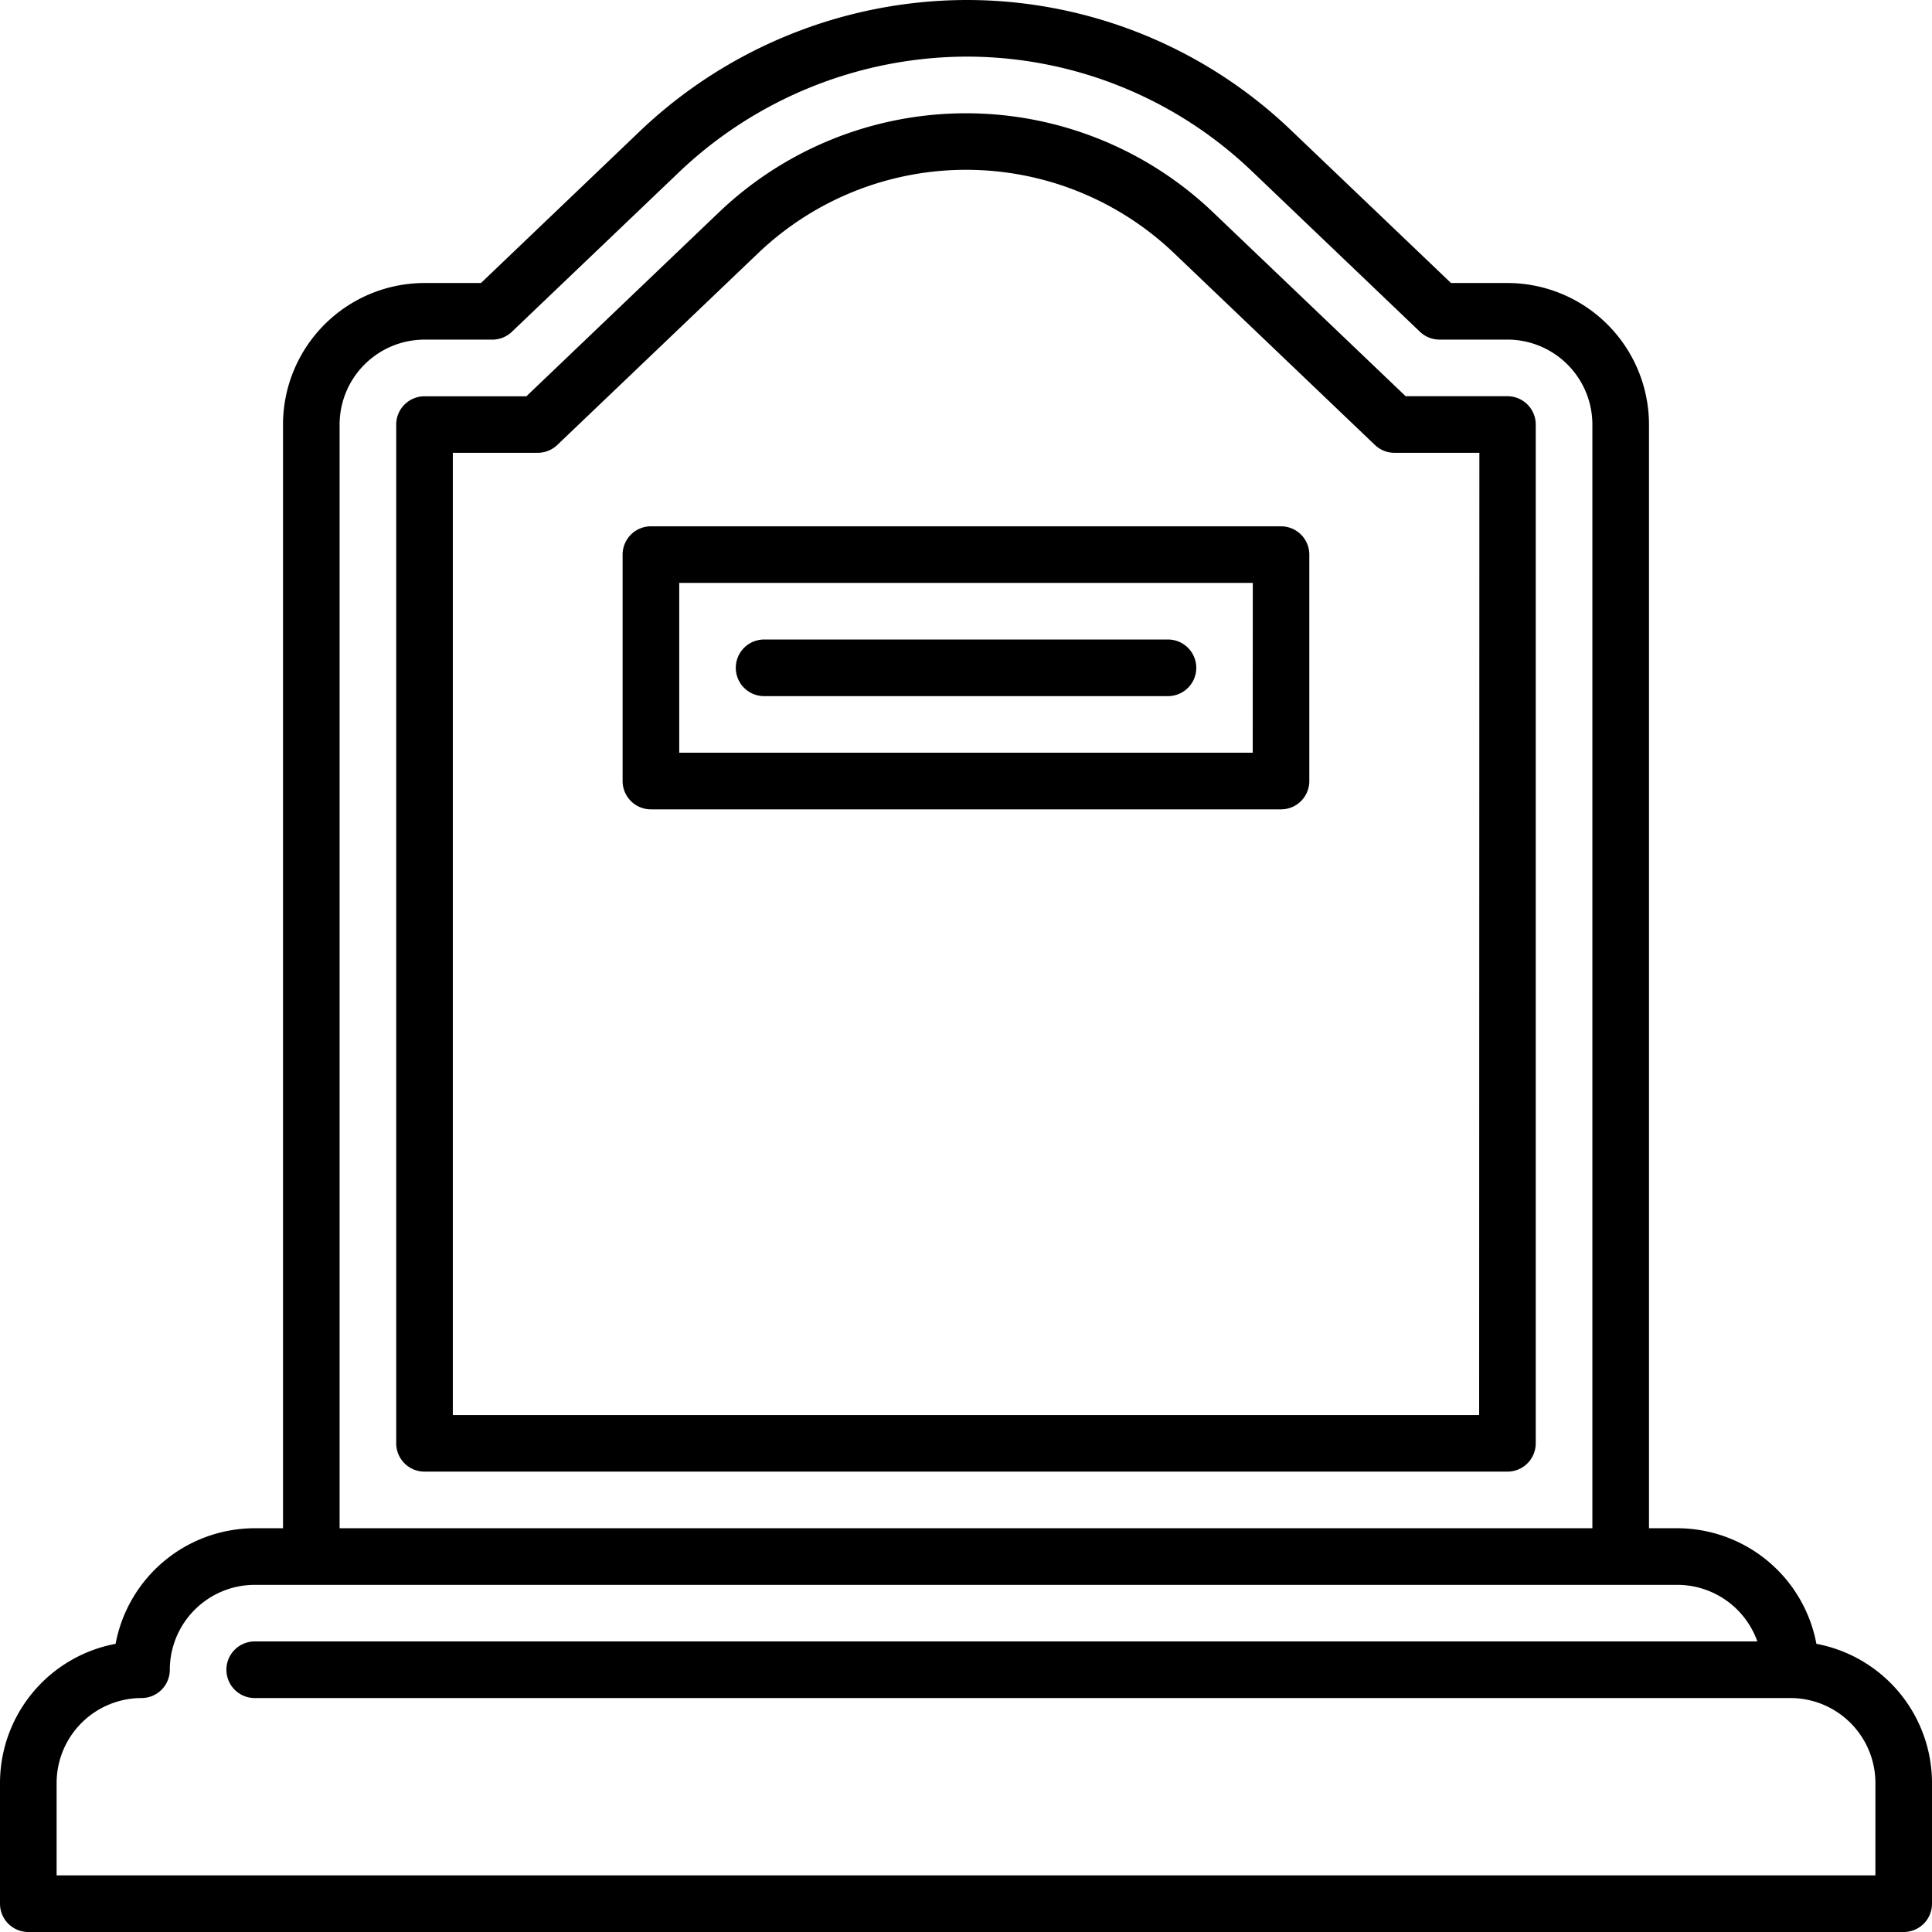
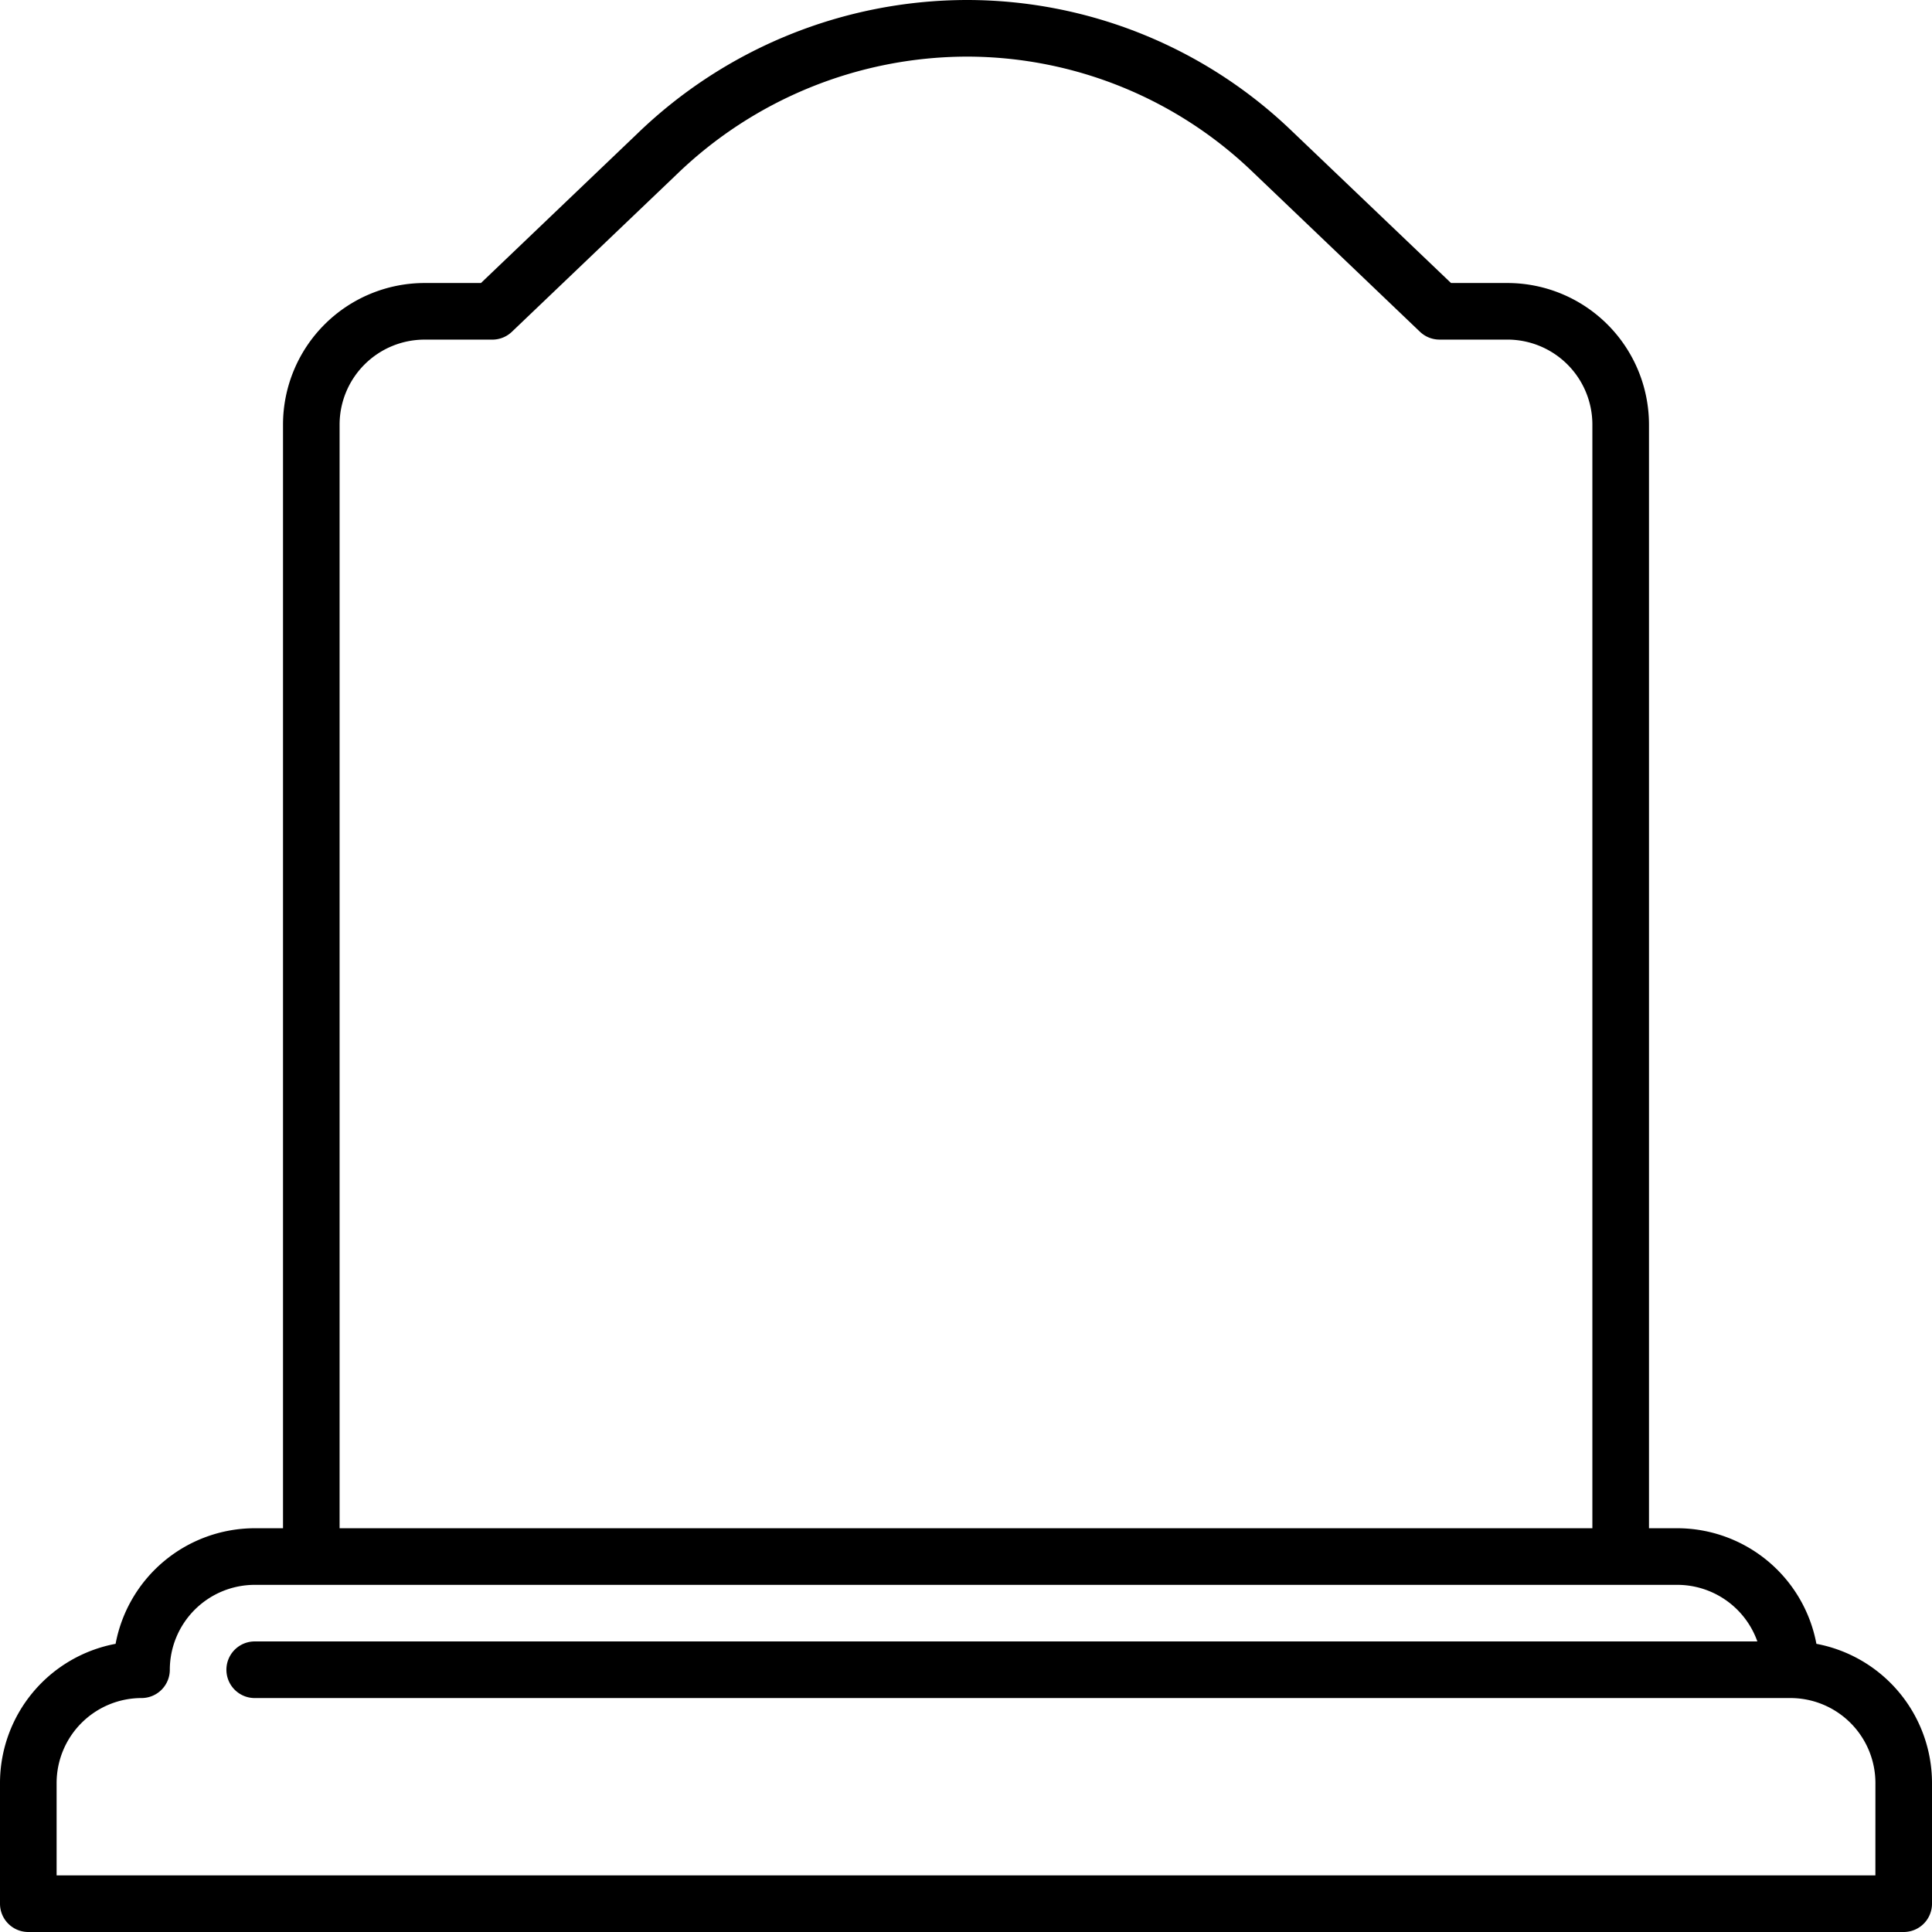
<svg xmlns="http://www.w3.org/2000/svg" id="gravestone" width="76" height="76" viewBox="0 0 76 76">
  <path id="Tracé_117" data-name="Tracé 117" d="M71.453,64.664a5.576,5.576,0,0,0-5.473-4.547H64.867V16.7A5.573,5.573,0,0,0,59.3,11.133H57.079l-6.283-6A18.448,18.448,0,0,0,38.061,0H38A18.693,18.693,0,0,0,25.058,5.269l-6.138,5.864H16.7A5.573,5.573,0,0,0,11.133,16.7V60.117H10.02a5.576,5.576,0,0,0-5.473,4.547A5.576,5.576,0,0,0,0,70.137v4.75A1.113,1.113,0,0,0,1.113,76H74.887A1.113,1.113,0,0,0,76,74.887v-4.75A5.576,5.576,0,0,0,71.453,64.664ZM13.359,16.7a3.344,3.344,0,0,1,3.34-3.34h2.668a1.114,1.114,0,0,0,.769-.308L26.6,6.879A16.477,16.477,0,0,1,38,2.227h.052a16.23,16.23,0,0,1,11.2,4.513l6.606,6.311a1.114,1.114,0,0,0,.769.308H59.3a3.344,3.344,0,0,1,3.34,3.34V60.117H13.359ZM73.773,73.773H2.227V70.137a3.344,3.344,0,0,1,3.34-3.34A1.113,1.113,0,0,0,6.68,65.684a3.344,3.344,0,0,1,3.34-3.34H65.98A3.346,3.346,0,0,1,69.13,64.57H10.02a1.113,1.113,0,1,0,0,2.227H70.434a3.344,3.344,0,0,1,3.34,3.34Z" />
-   <path id="Tracé_118" data-name="Tracé 118" d="M190.9,139.479H166.113A1.113,1.113,0,0,0,165,140.592V149.5a1.113,1.113,0,0,0,1.113,1.113H190.9a1.113,1.113,0,0,0,1.113-1.113v-8.906A1.113,1.113,0,0,0,190.9,139.479Zm-1.113,8.906H167.227v-6.68h22.563Z" transform="translate(-140.508 -118.775)" />
-   <path id="Tracé_119" data-name="Tracé 119" d="M196.113,171.706H212a1.113,1.113,0,0,0,0-2.227H196.113a1.113,1.113,0,0,0,0,2.227Z" transform="translate(-166.055 -144.322)" />
-   <path id="Tracé_120" data-name="Tracé 120" d="M148.715,41.133h-4.007L137.134,33.9a14.071,14.071,0,0,0-19.44,0l-7.574,7.236h-4.007A1.113,1.113,0,0,0,105,42.246V82.324a1.113,1.113,0,0,0,1.113,1.113h42.6a1.113,1.113,0,0,0,1.113-1.113V42.246A1.113,1.113,0,0,0,148.715,41.133ZM147.6,81.211H107.227V43.359h3.34a1.114,1.114,0,0,0,.769-.308l7.9-7.544a11.844,11.844,0,0,1,16.364,0l7.9,7.544a1.113,1.113,0,0,0,.769.308h3.34Z" transform="translate(-89.414 -25.547)" />
</svg>